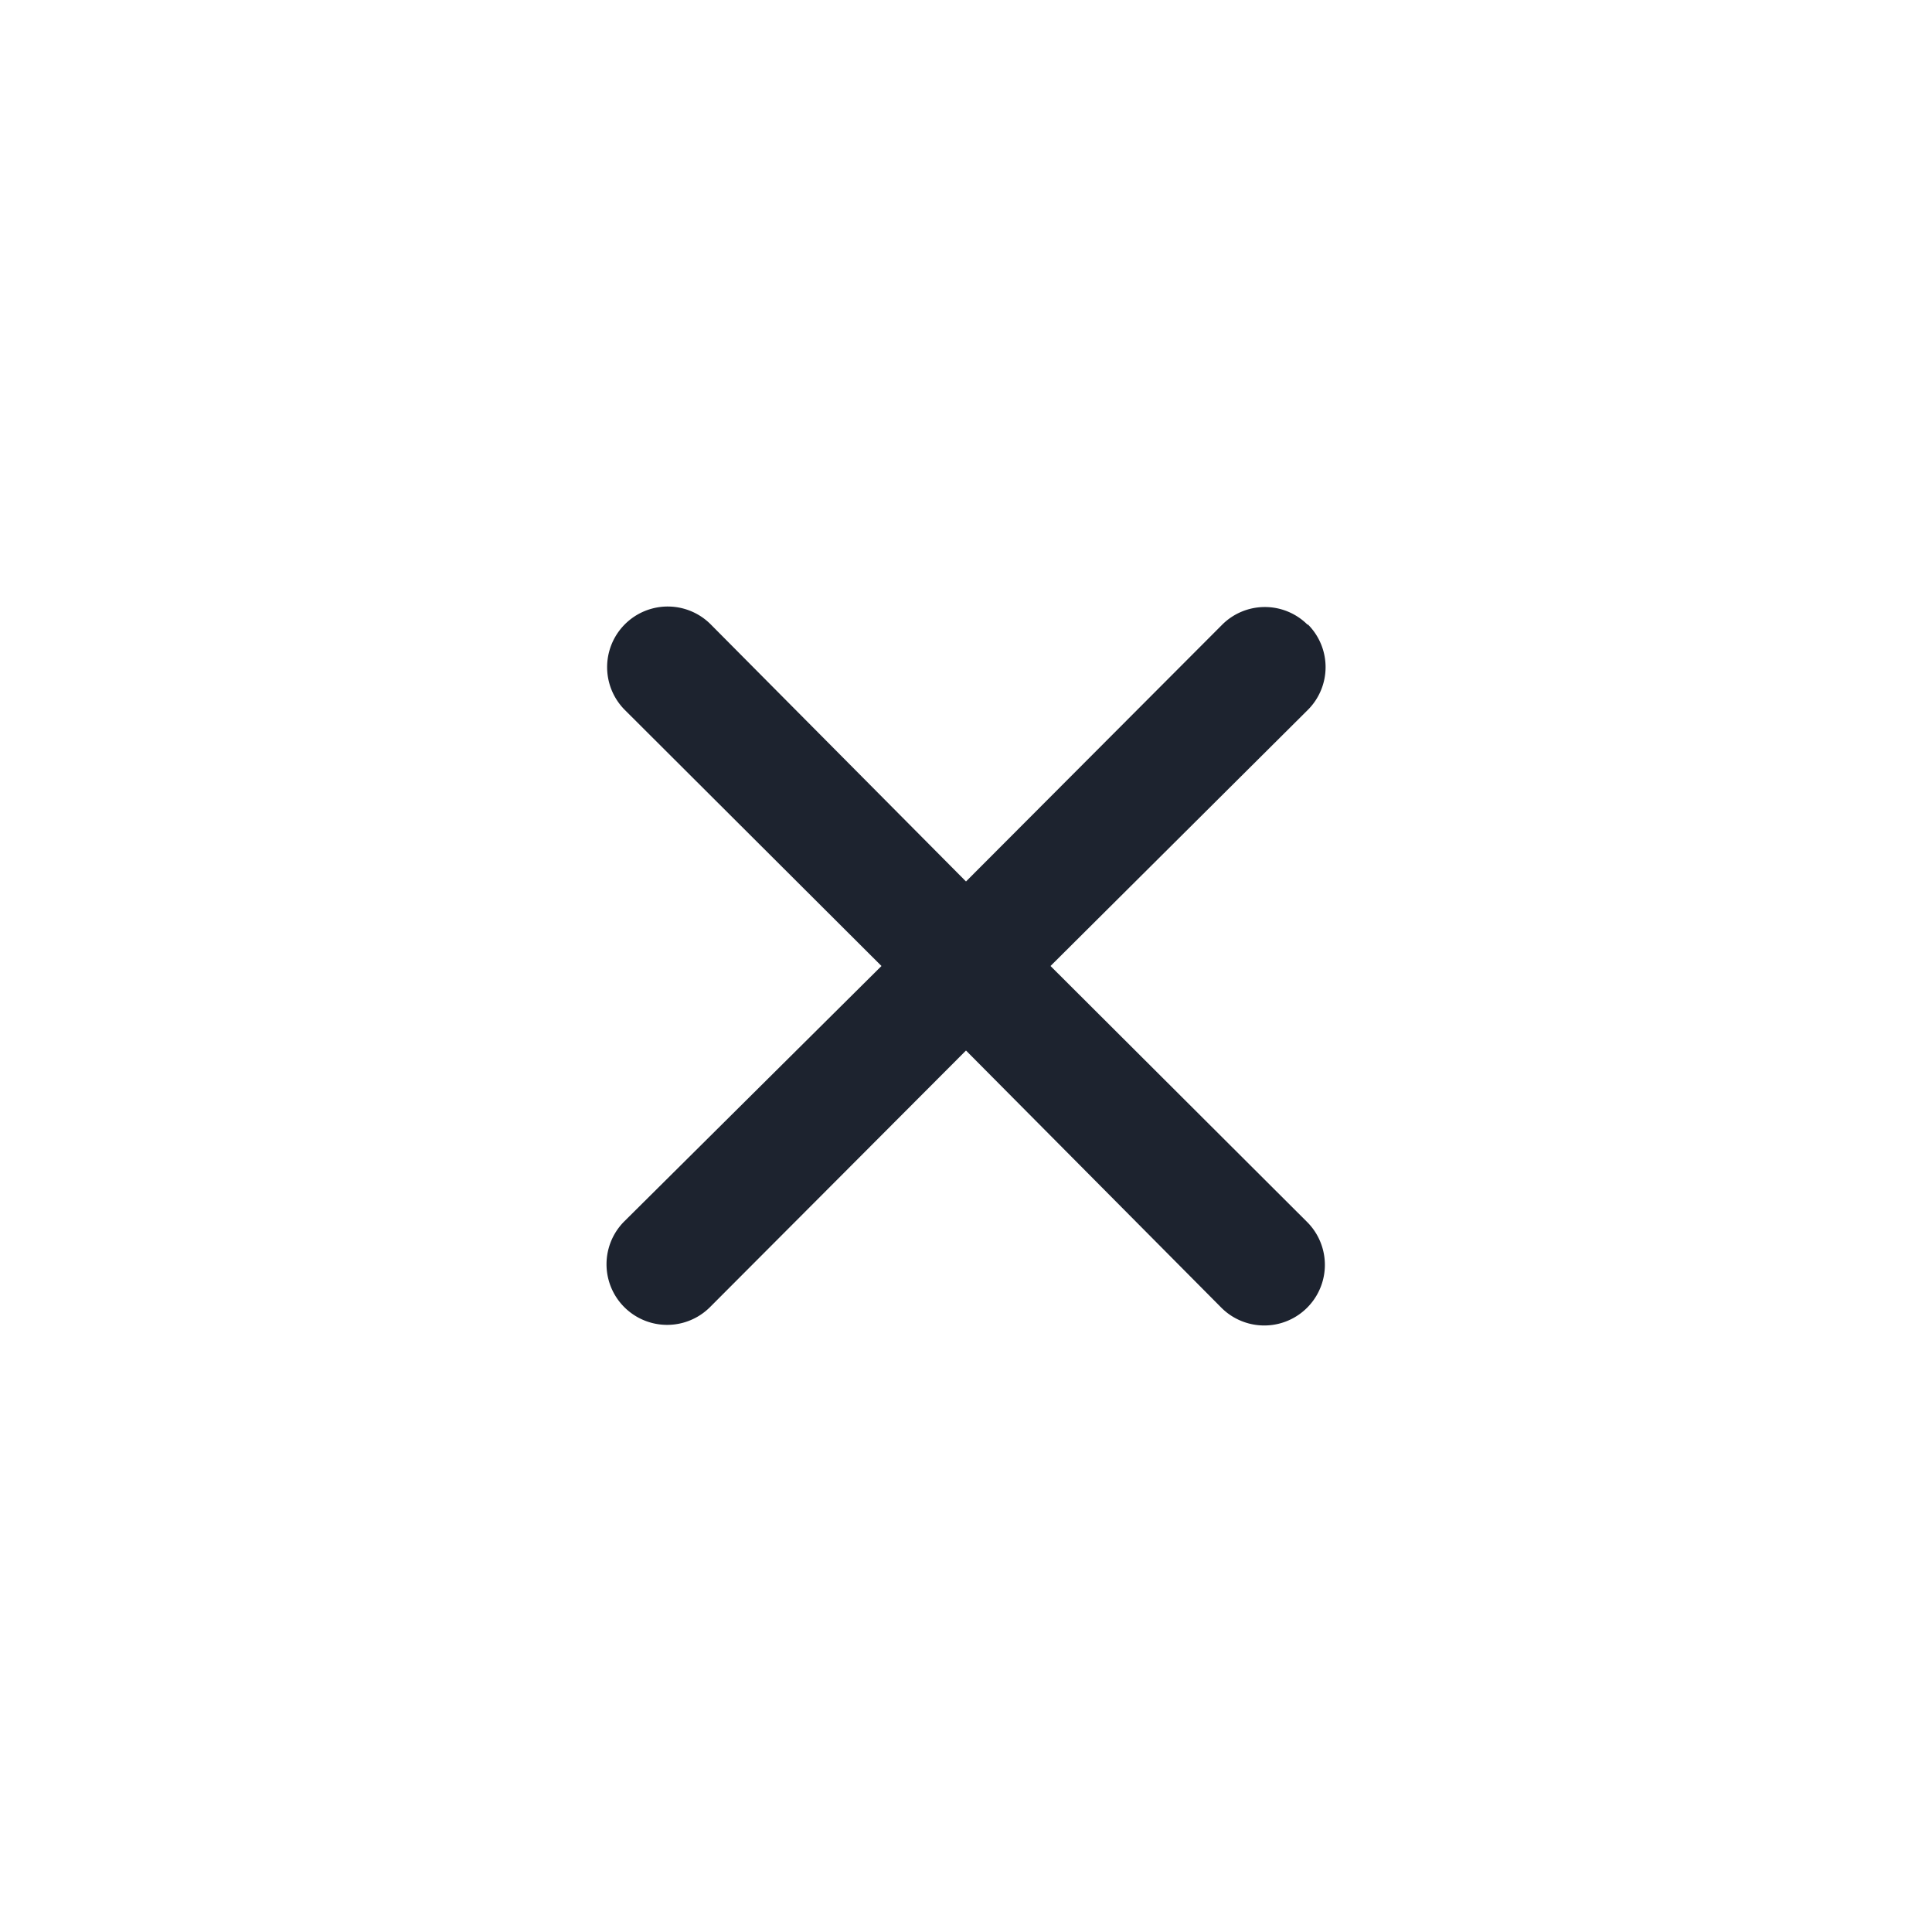
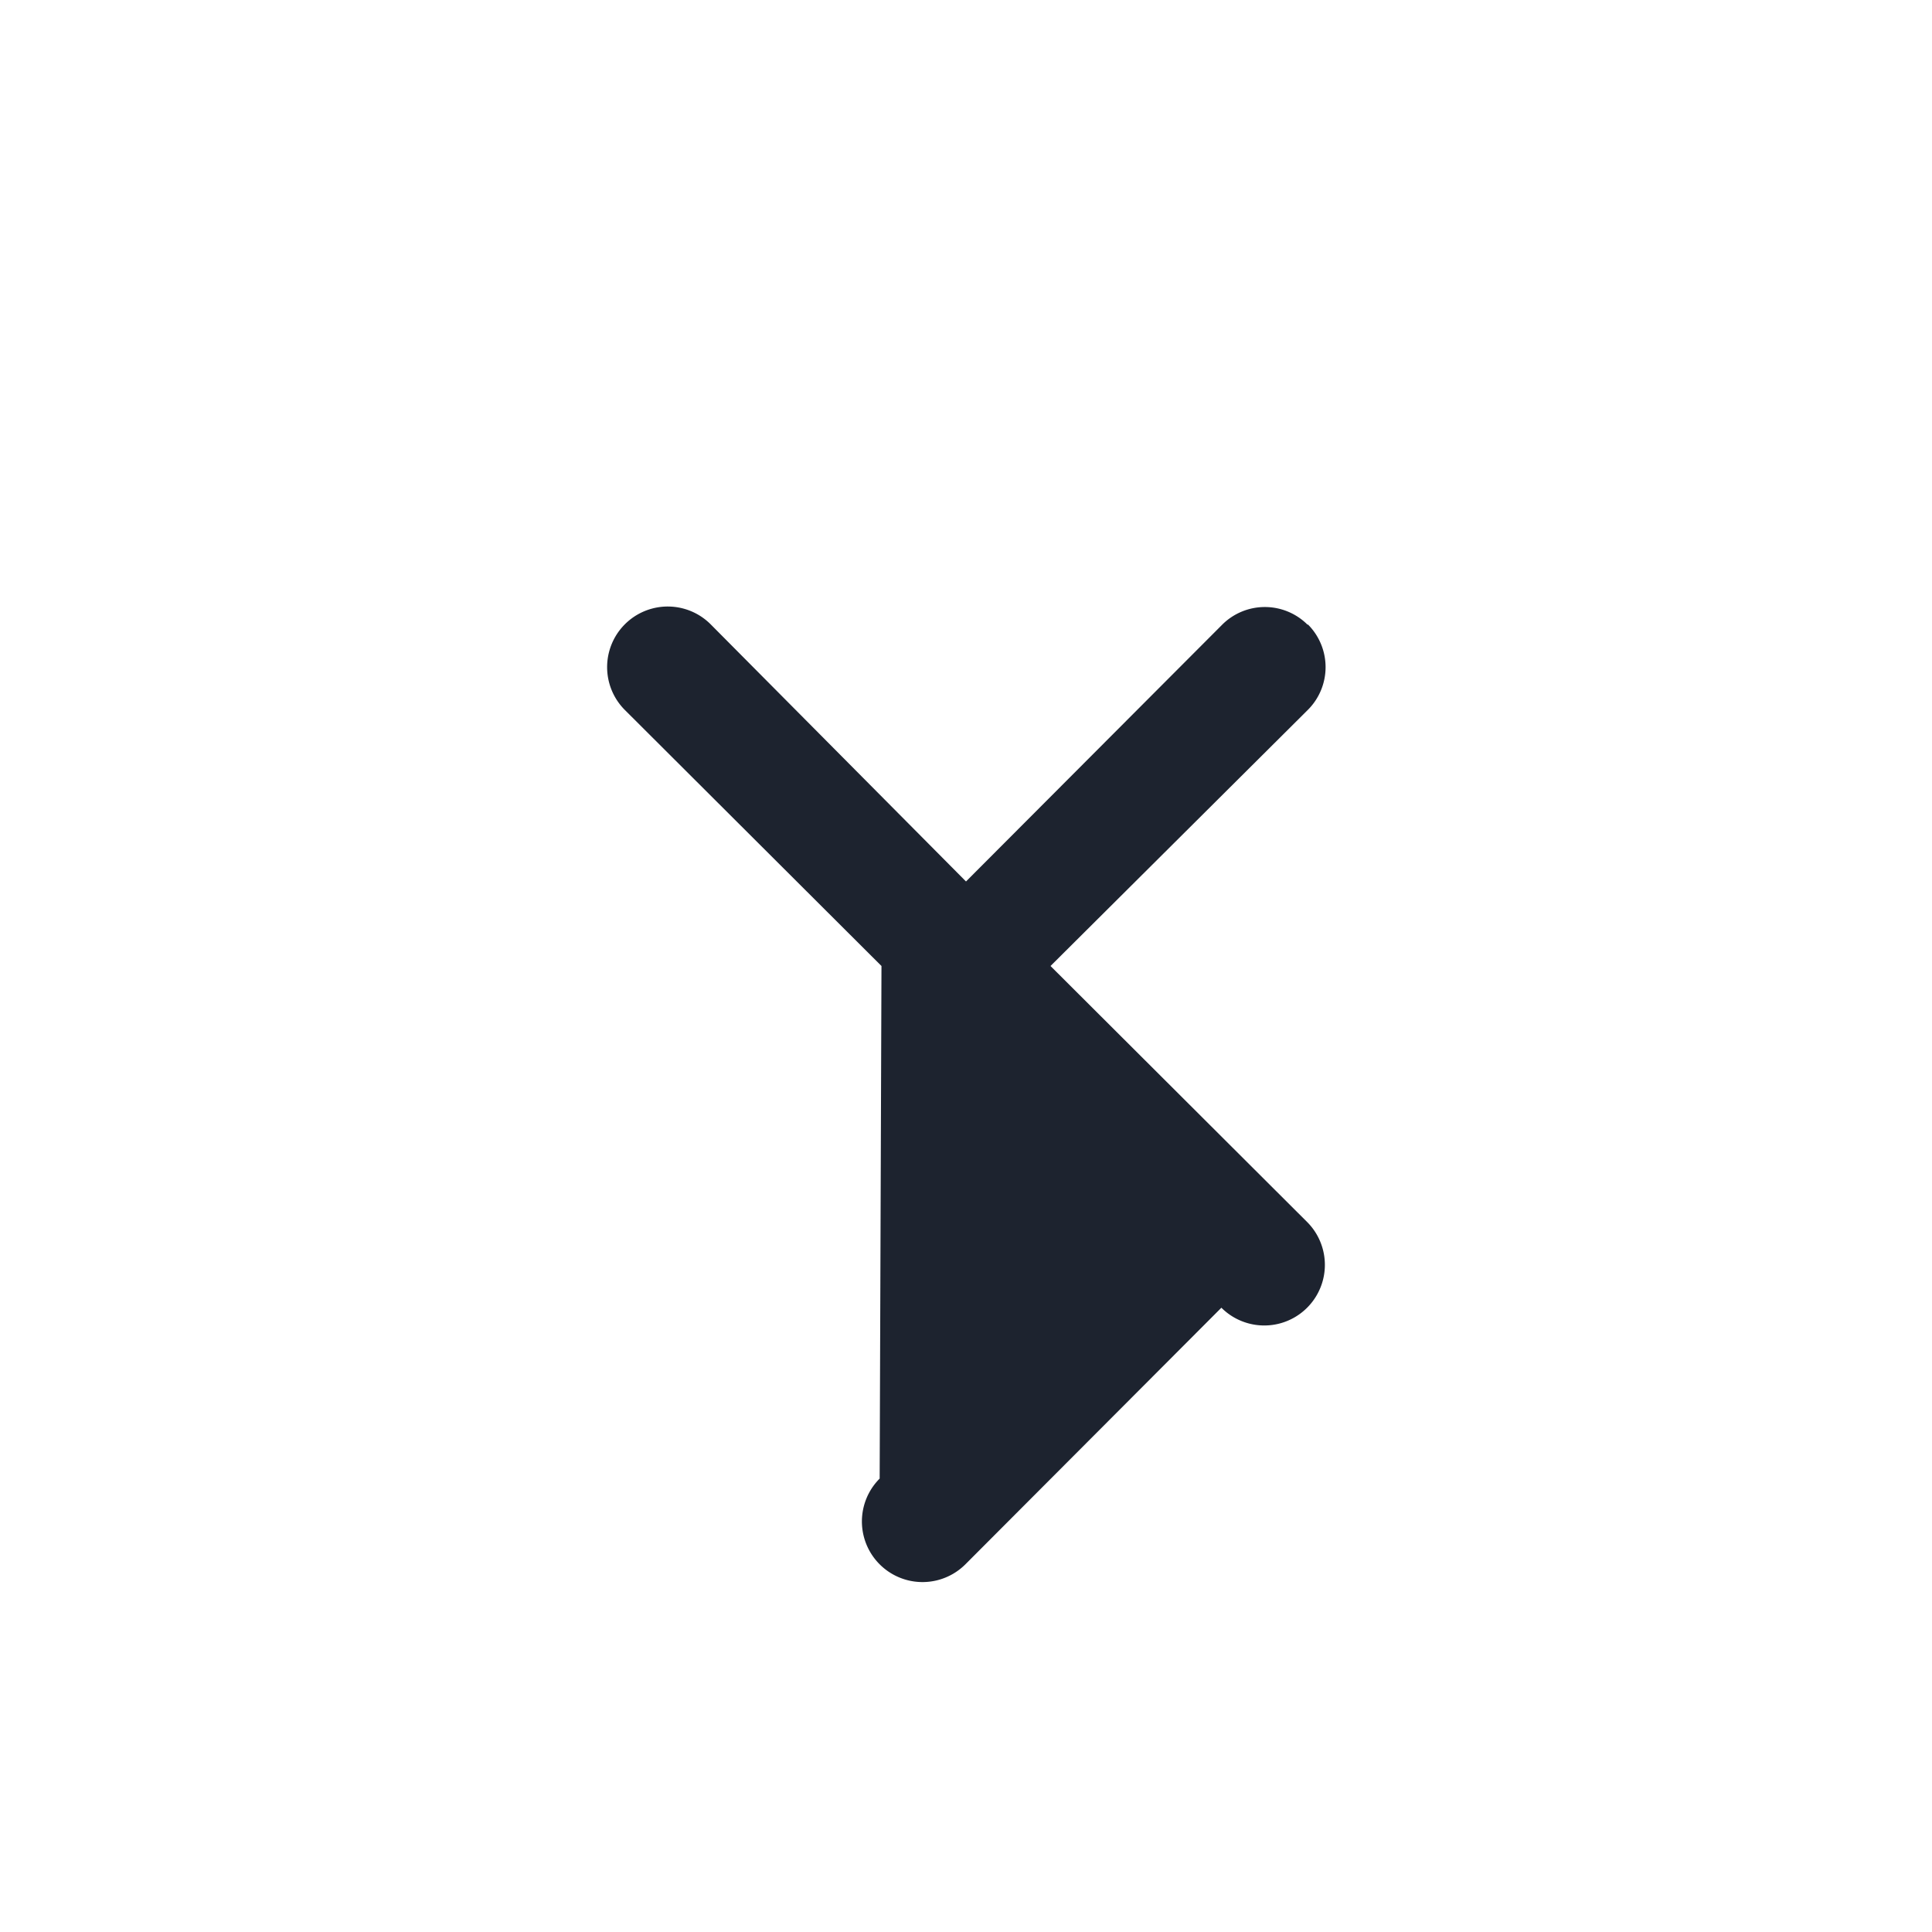
<svg xmlns="http://www.w3.org/2000/svg" width="32" height="32" fill="none">
-   <path d="M21.66 10.34a1 1 0 0 1 0 1.42L17.4 16l4.25 4.24a1 1 0 0 1-1.42 1.42L16 17.4l-4.24 4.25a1 1 0 0 1-1.42-1.42L14.6 16l-4.25-4.24a1 1 0 0 1 1.42-1.42L16 14.6l4.24-4.25a1 1 0 0 1 1.42 0Z" fill="#1D232F" />
+   <path d="M21.66 10.34a1 1 0 0 1 0 1.42L17.4 16l4.25 4.24a1 1 0 0 1-1.42 1.42l-4.24 4.25a1 1 0 0 1-1.42-1.42L14.6 16l-4.25-4.24a1 1 0 0 1 1.42-1.42L16 14.6l4.24-4.25a1 1 0 0 1 1.42 0Z" fill="#1D232F" />
</svg>